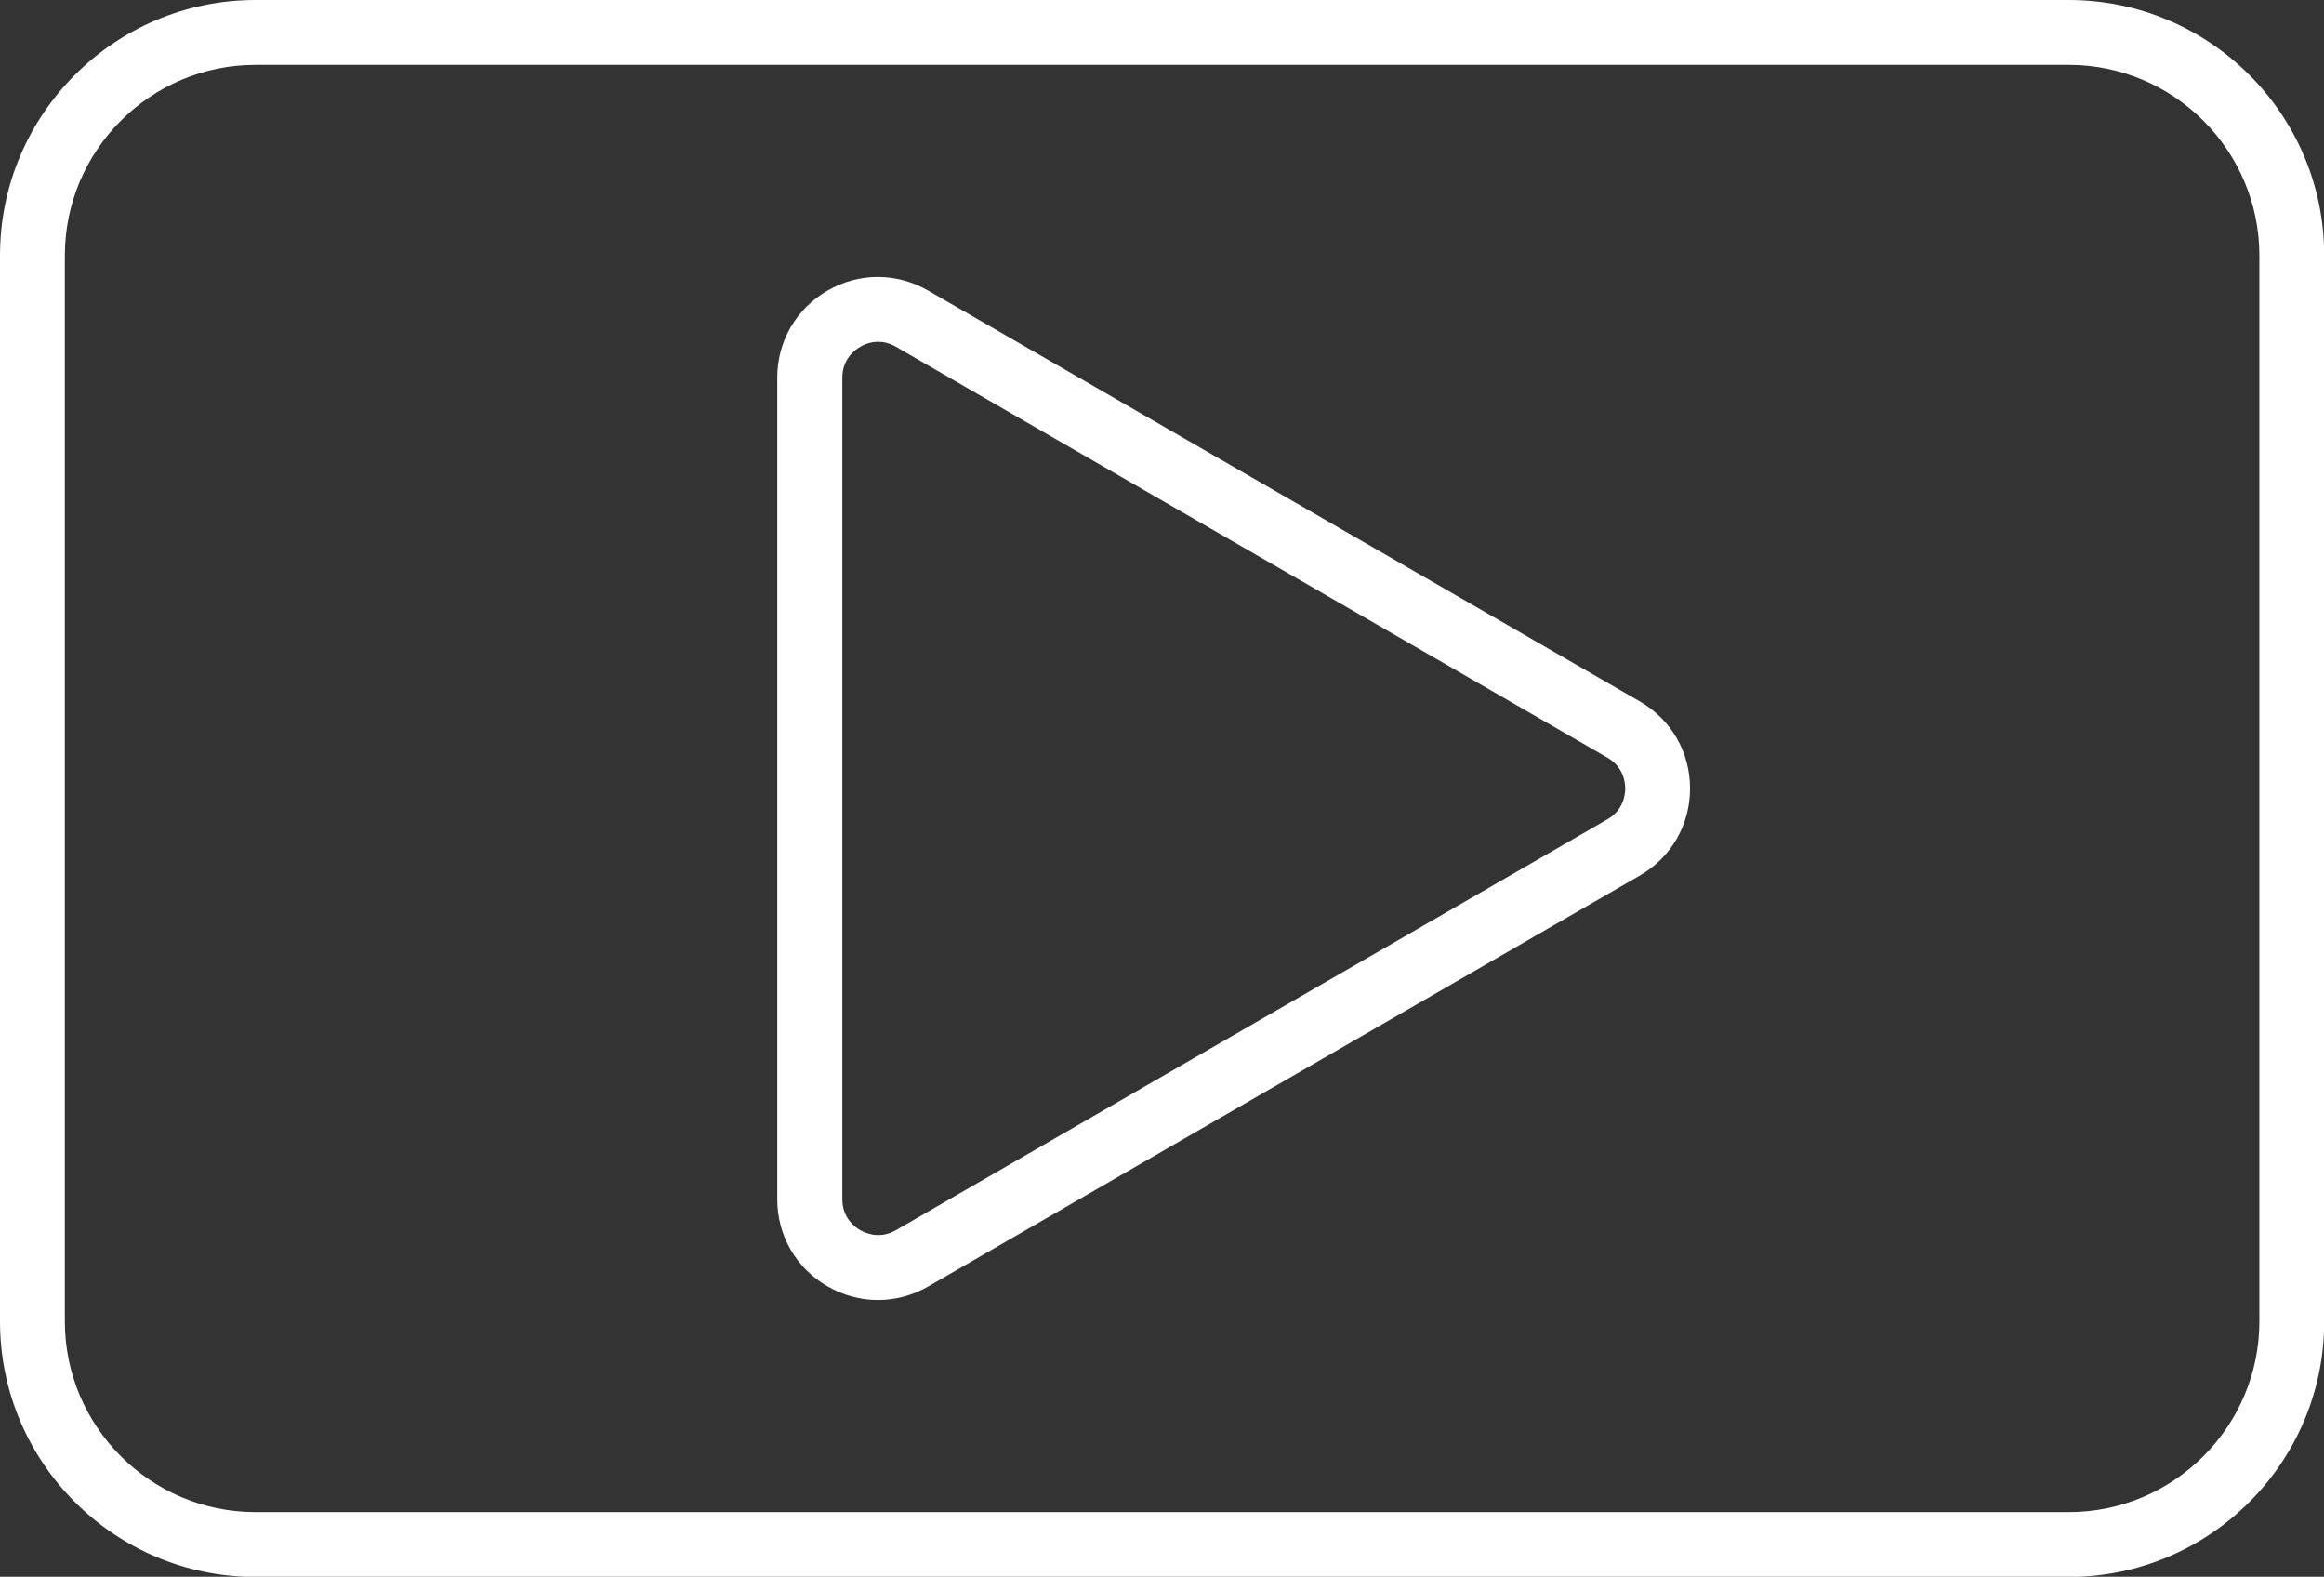
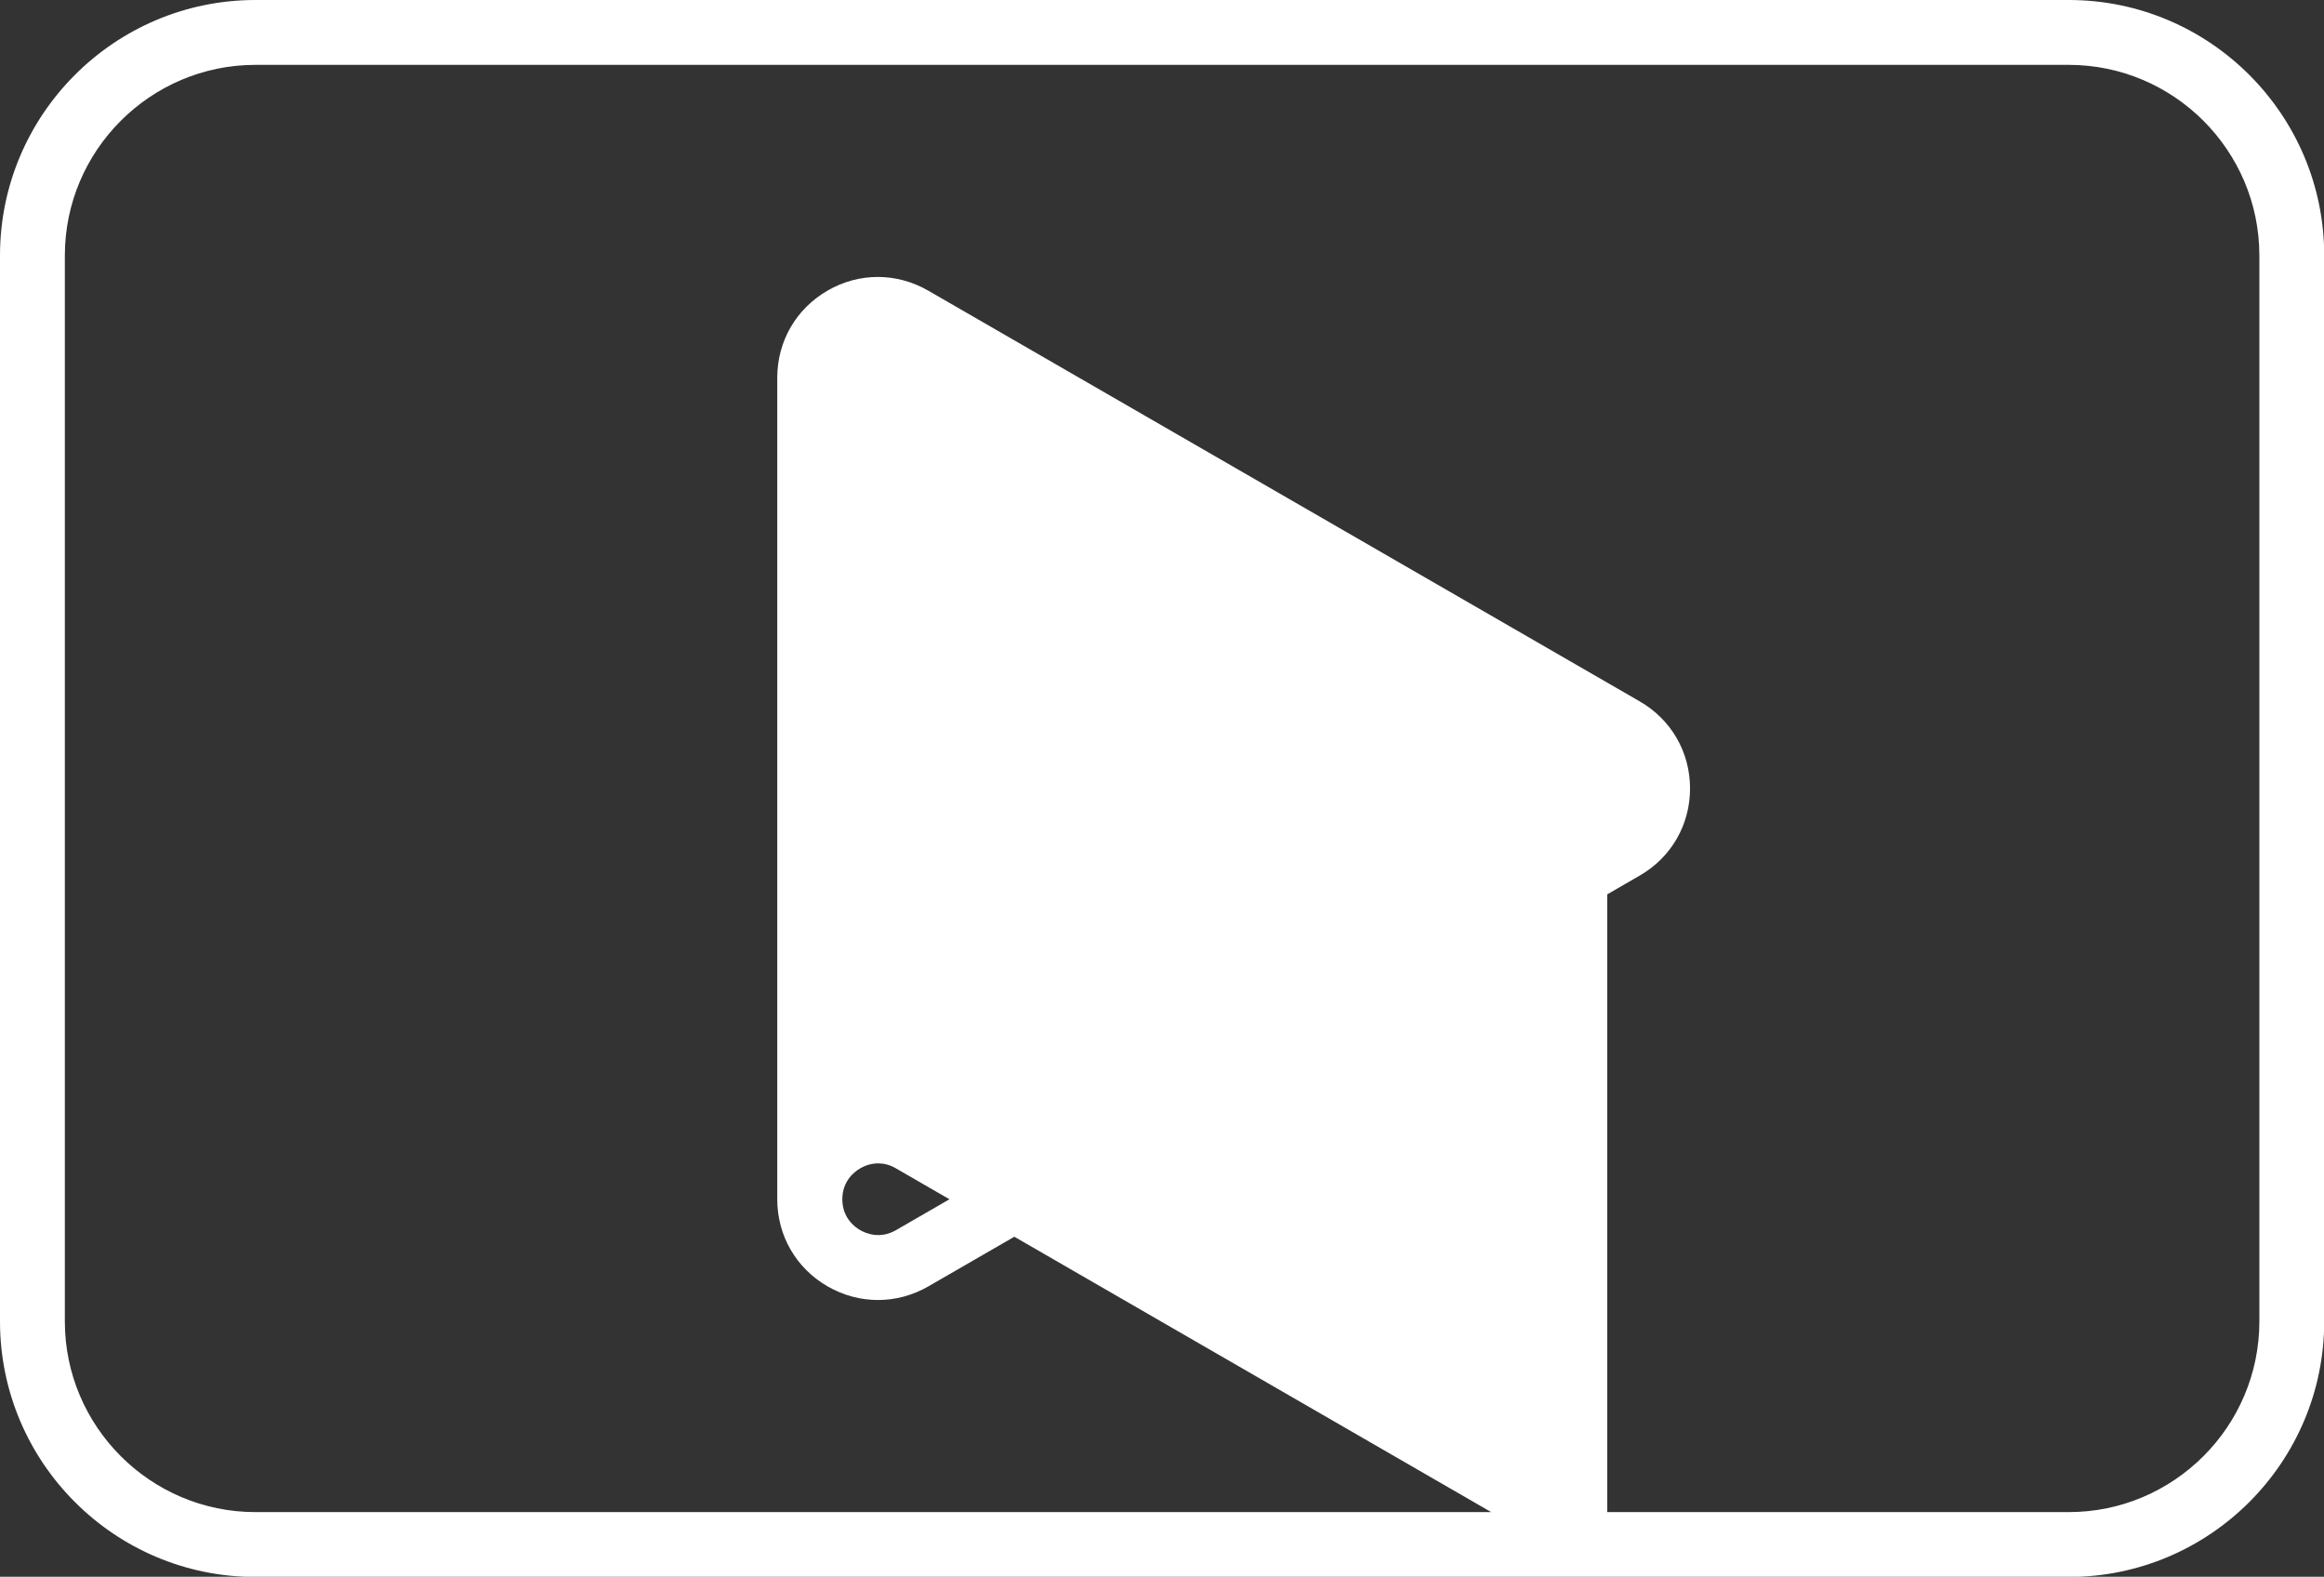
<svg xmlns="http://www.w3.org/2000/svg" id="Ebene_2" data-name="Ebene 2" viewBox="0 0 107.52 72.93">
  <rect x="0" y="0" width="107.52" height="72.93" fill="#333333" stroke="none" />
  <g id="Ebene_1-2" data-name="Ebene 1">
-     <path d="m95.71,0H11.82C5.3,0,0,5.3,0,11.82v49.3c0,6.52,5.3,11.82,11.82,11.82h83.89c6.52,0,11.82-5.3,11.82-11.82V11.82c0-6.52-5.3-11.82-11.82-11.82Zm8.82,61.12c0,4.86-3.96,8.82-8.82,8.82H11.82c-4.86,0-8.82-3.96-8.82-8.82V11.82C3,6.96,6.96,3,11.82,3h83.89c4.86,0,8.82,3.96,8.82,8.82v49.3Zm-28.67-28.68L42.94,13.44c-1.46-.84-3.2-.84-4.65,0-1.46.84-2.33,2.35-2.33,4.03v38c0,1.68.87,3.19,2.33,4.03.73.42,1.53.63,2.33.63s1.6-.21,2.33-.63l32.91-19c1.46-.84,2.33-2.35,2.33-4.03s-.87-3.19-2.33-4.03Zm-1.5,5.46l-32.91,19c-.75.43-1.4.14-1.65,0-.25-.14-.83-.57-.83-1.43V17.47c0-.86.58-1.29.83-1.43.15-.09.45-.23.83-.23.25,0,.53.06.82.23l32.91,19c.75.43.83,1.14.83,1.43s-.08,1-.83,1.43Z" fill="#fff" stroke-width="0" />
+     <path d="m95.71,0H11.82C5.3,0,0,5.3,0,11.82v49.3c0,6.52,5.3,11.82,11.82,11.82h83.89c6.52,0,11.82-5.3,11.82-11.82V11.82c0-6.52-5.3-11.82-11.82-11.82Zm8.82,61.12c0,4.86-3.96,8.82-8.82,8.82H11.82c-4.86,0-8.82-3.96-8.82-8.82V11.82C3,6.96,6.96,3,11.82,3h83.89c4.86,0,8.82,3.96,8.82,8.82v49.3Zm-28.67-28.68L42.94,13.44c-1.46-.84-3.2-.84-4.65,0-1.46.84-2.33,2.35-2.33,4.03v38c0,1.68.87,3.19,2.33,4.03.73.42,1.53.63,2.33.63s1.6-.21,2.33-.63l32.91-19c1.46-.84,2.33-2.35,2.33-4.03s-.87-3.19-2.33-4.03Zm-1.5,5.46l-32.91,19c-.75.43-1.4.14-1.65,0-.25-.14-.83-.57-.83-1.43c0-.86.58-1.29.83-1.43.15-.09.45-.23.83-.23.25,0,.53.06.82.23l32.91,19c.75.43.83,1.14.83,1.43s-.08,1-.83,1.43Z" fill="#fff" stroke-width="0" />
  </g>
</svg>